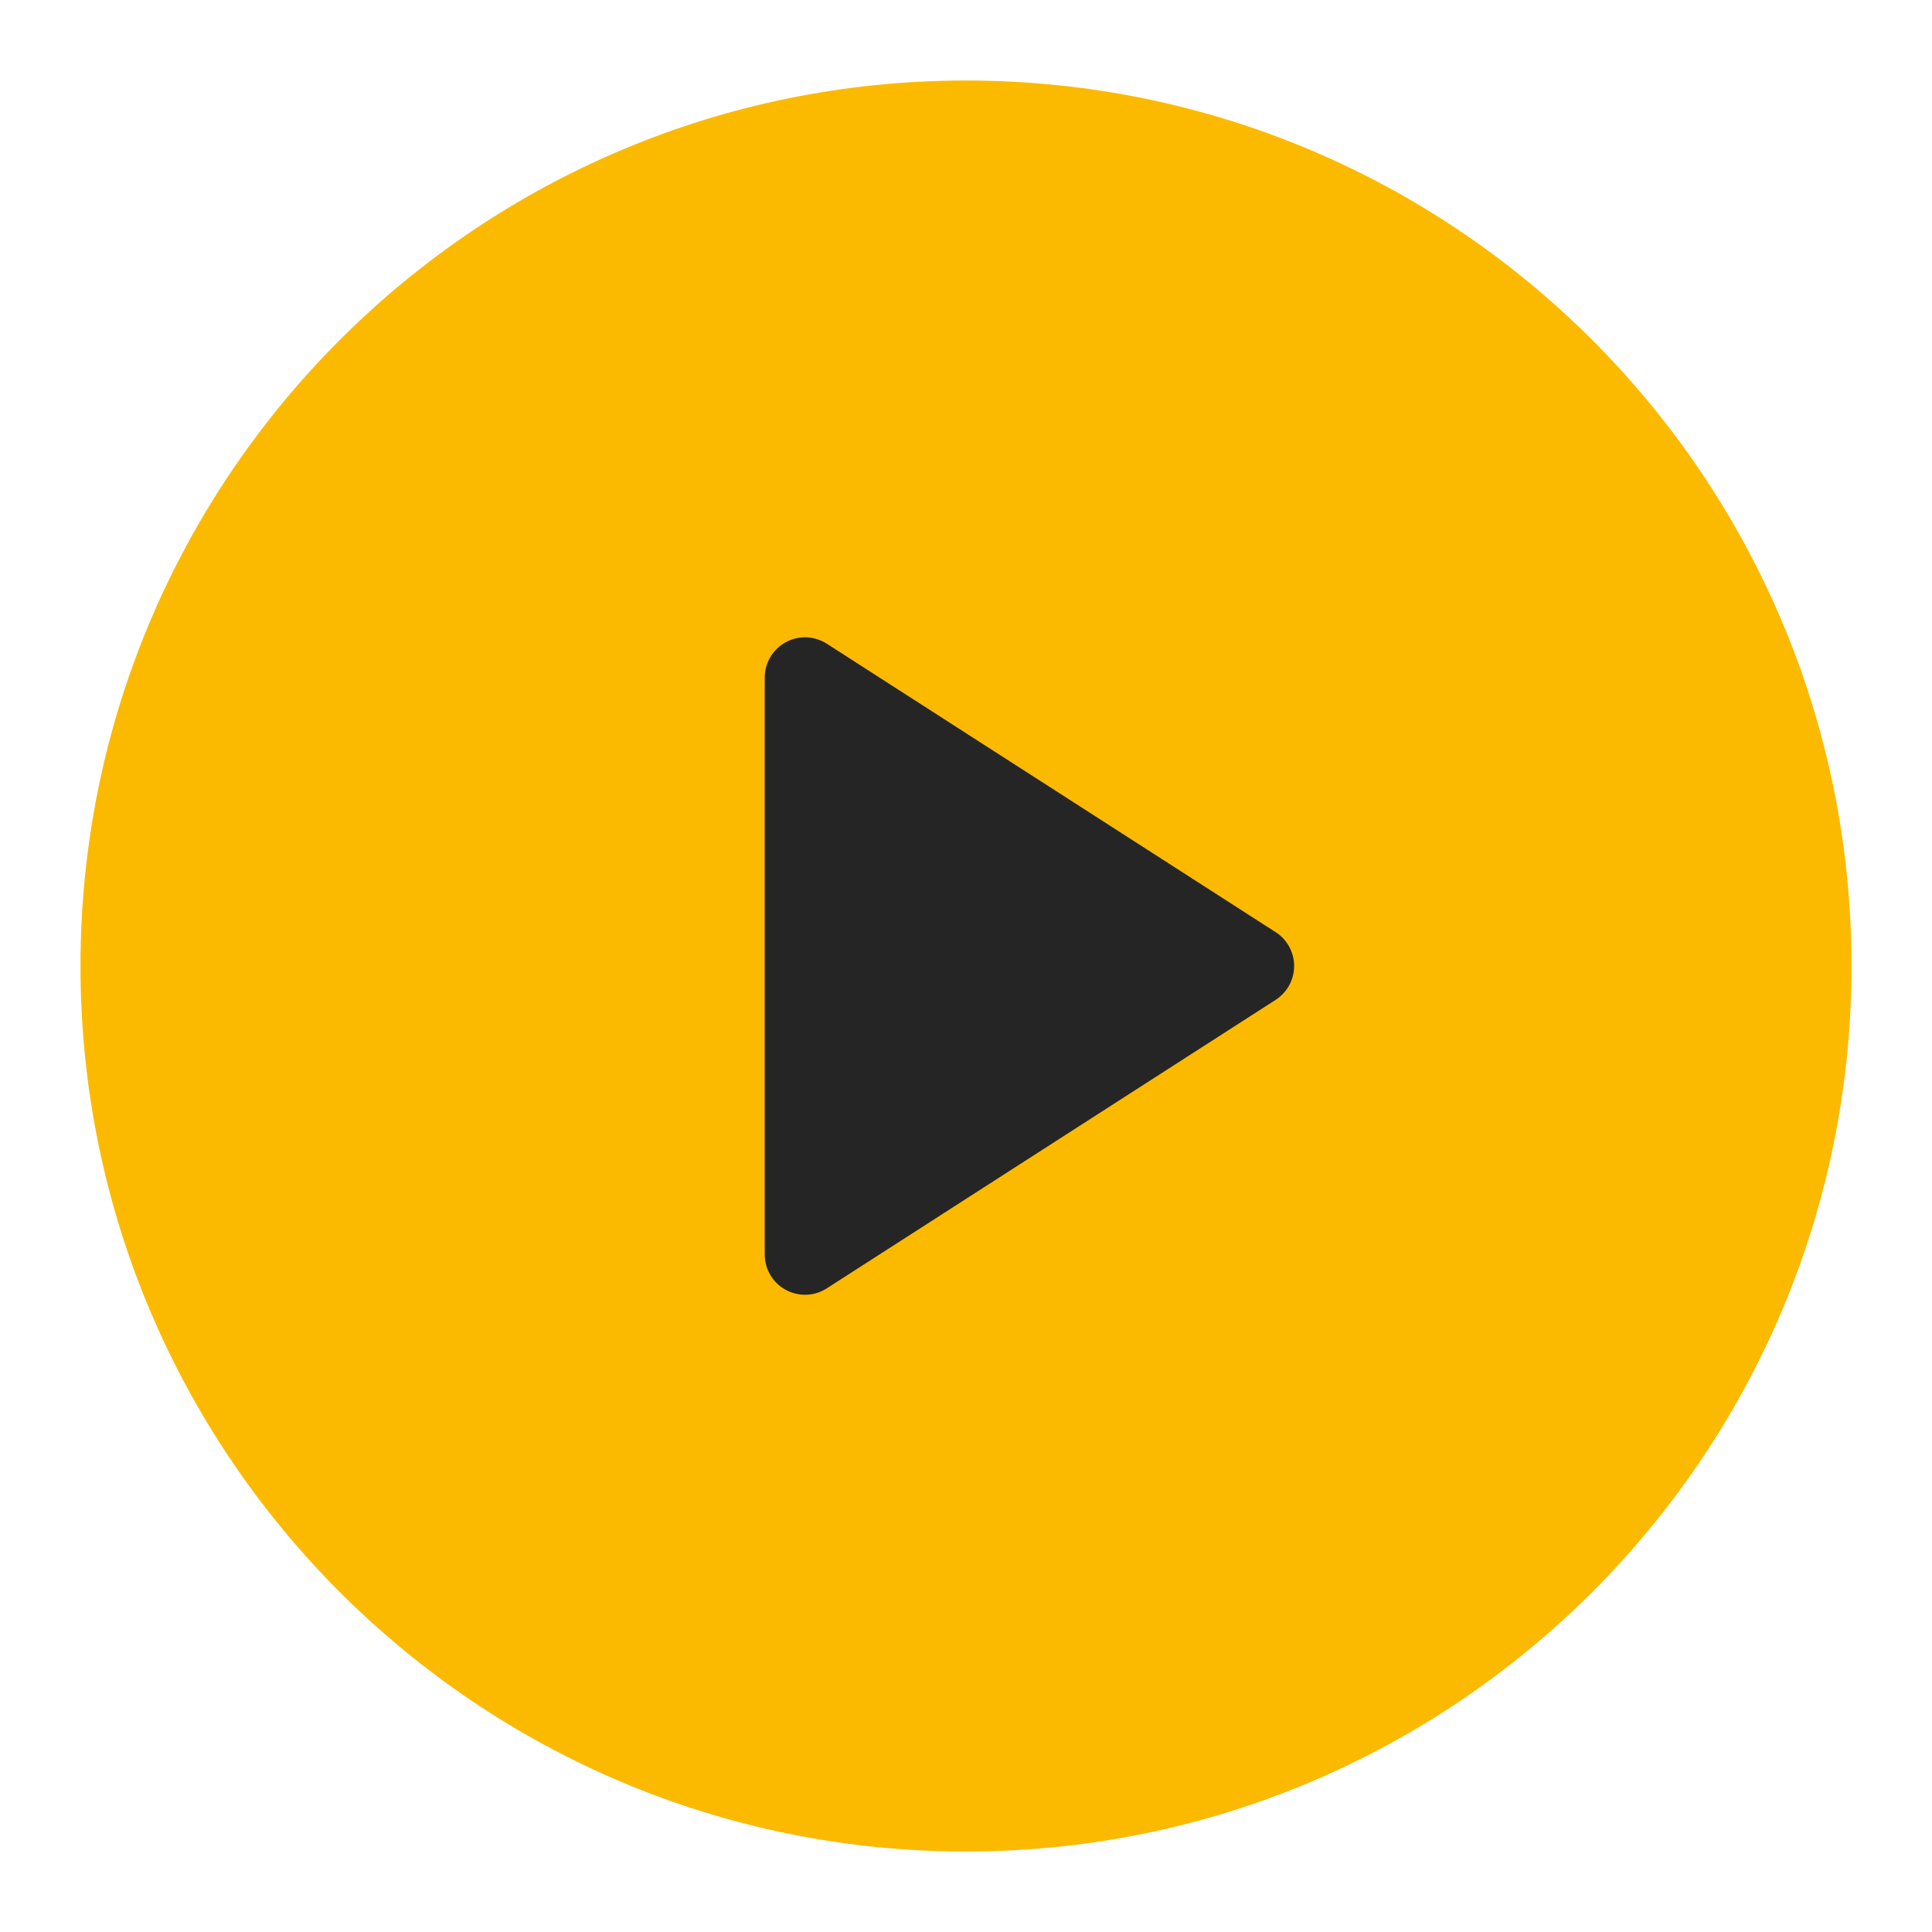
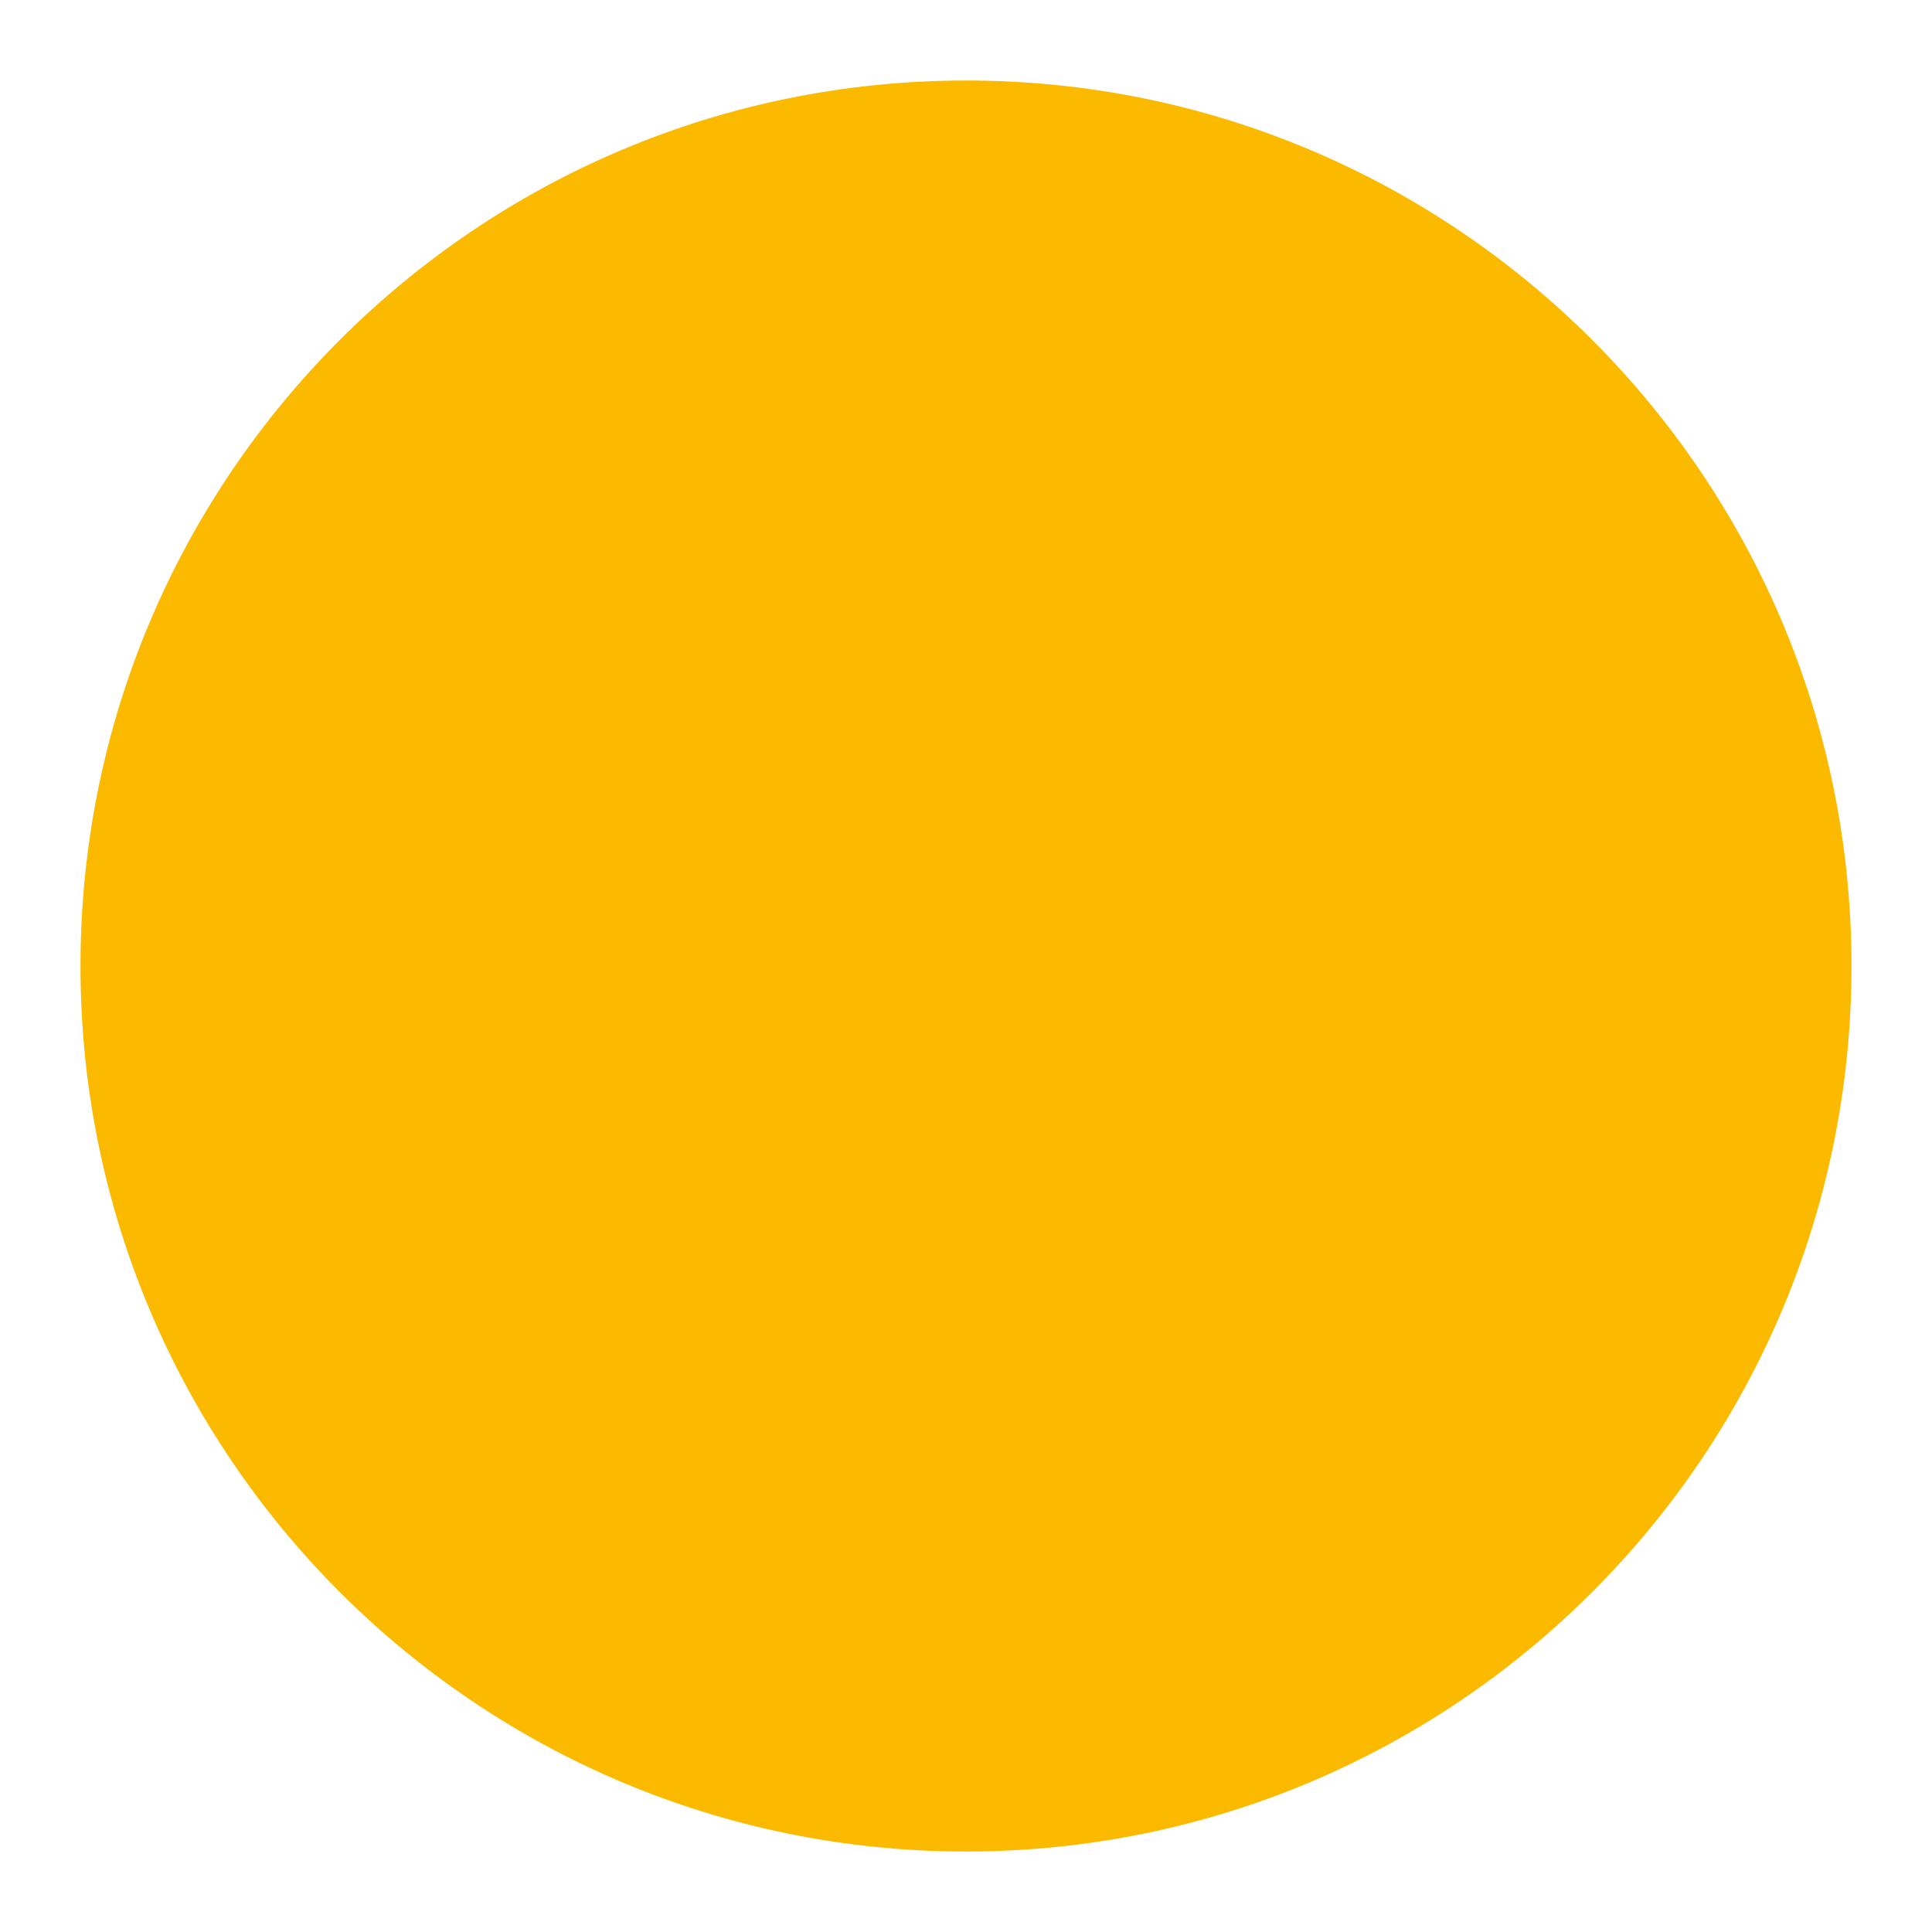
<svg xmlns="http://www.w3.org/2000/svg" width="74" height="74" viewBox="0 0 74 74" fill="none">
  <path d="M3.083 37.001C3.083 18.269 18.268 3.084 37 3.084C55.731 3.084 70.916 18.269 70.916 37.001C70.916 55.732 55.731 70.917 37 70.917C18.268 70.917 3.083 55.732 3.083 37.001Z" fill="#FBBA00" />
-   <path d="M29.291 48.05V25.949C29.292 25.672 29.367 25.401 29.508 25.163C29.649 24.926 29.852 24.731 30.095 24.598C30.338 24.466 30.612 24.401 30.888 24.411C31.164 24.421 31.433 24.505 31.666 24.654L48.858 35.702C49.076 35.841 49.255 36.033 49.379 36.26C49.503 36.487 49.568 36.741 49.568 37C49.568 37.258 49.503 37.513 49.379 37.739C49.255 37.966 49.076 38.158 48.858 38.298L31.666 49.348C31.433 49.498 31.164 49.582 30.888 49.592C30.612 49.601 30.338 49.537 30.095 49.404C29.852 49.272 29.649 49.077 29.508 48.839C29.367 48.601 29.292 48.33 29.291 48.053V48.05Z" fill="#252525" />
</svg>